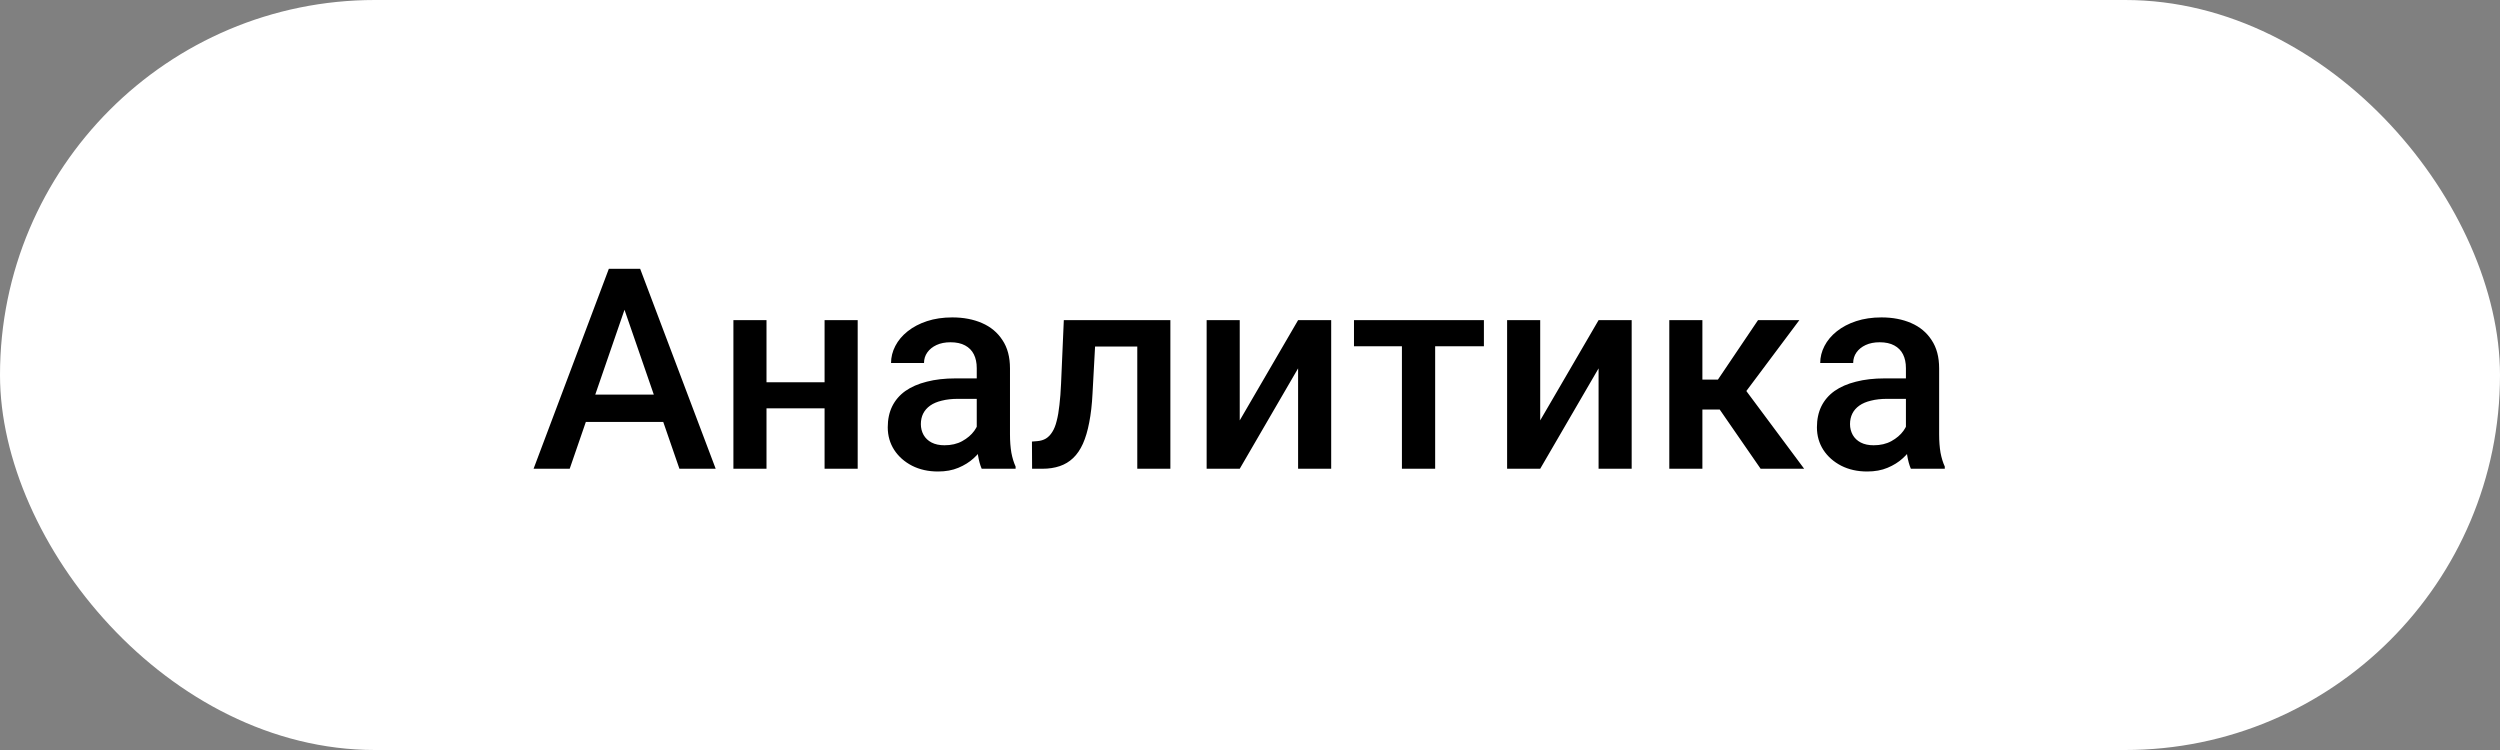
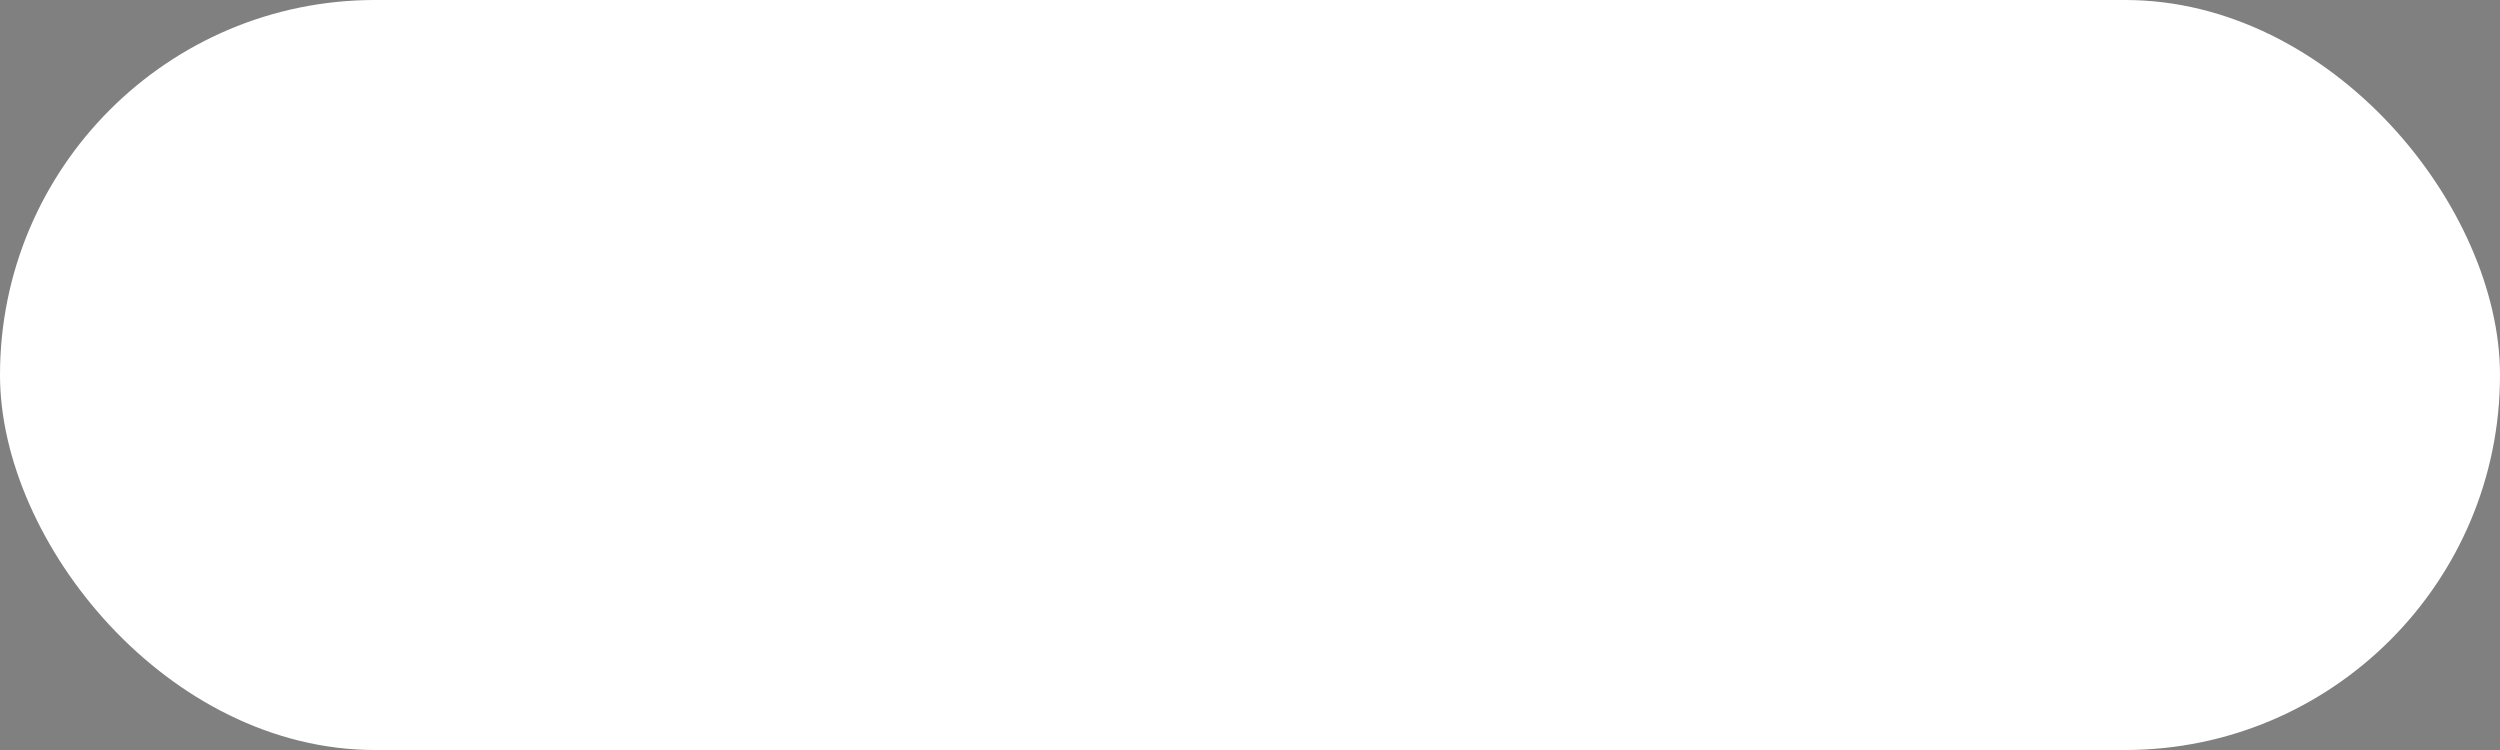
<svg xmlns="http://www.w3.org/2000/svg" width="160" height="48" viewBox="0 0 160 48" fill="none">
  <rect x="0" y="0" width="160" height="48" fill="#808080" stroke="none" />
  <rect width="160" height="48" rx="24" fill="white" />
-   <path d="M40.284 18.908L36.461 30H34.149L38.966 17.203H40.442L40.284 18.908ZM43.483 30L39.651 18.908L39.484 17.203H40.97L45.804 30H43.483ZM43.299 25.254V27.003H36.338V25.254H43.299ZM53.362 24.463V26.133H48.44V24.463H53.362ZM49.056 20.49V30H46.938V20.49H49.056ZM54.892 20.49V30H52.773V20.49H54.892ZM62.512 28.093V23.558C62.512 23.218 62.45 22.925 62.327 22.679C62.204 22.433 62.017 22.242 61.765 22.107C61.519 21.973 61.208 21.905 60.833 21.905C60.487 21.905 60.188 21.964 59.937 22.081C59.685 22.198 59.488 22.356 59.348 22.556C59.207 22.755 59.137 22.98 59.137 23.232H57.027C57.027 22.857 57.118 22.494 57.3 22.143C57.481 21.791 57.745 21.477 58.091 21.202C58.437 20.927 58.85 20.71 59.33 20.552C59.81 20.394 60.35 20.314 60.947 20.314C61.662 20.314 62.295 20.435 62.846 20.675C63.402 20.915 63.839 21.278 64.155 21.765C64.478 22.245 64.639 22.849 64.639 23.575V27.803C64.639 28.236 64.668 28.626 64.727 28.972C64.791 29.311 64.882 29.607 64.999 29.859V30H62.828C62.728 29.771 62.649 29.481 62.591 29.13C62.538 28.773 62.512 28.427 62.512 28.093ZM62.819 24.217L62.837 25.526H61.316C60.924 25.526 60.578 25.564 60.279 25.641C59.98 25.711 59.731 25.816 59.532 25.957C59.333 26.098 59.184 26.268 59.084 26.467C58.984 26.666 58.935 26.892 58.935 27.144C58.935 27.395 58.993 27.627 59.11 27.838C59.227 28.043 59.398 28.204 59.62 28.321C59.849 28.439 60.124 28.497 60.446 28.497C60.88 28.497 61.258 28.409 61.58 28.233C61.908 28.052 62.166 27.832 62.353 27.574C62.541 27.311 62.641 27.061 62.652 26.827L63.338 27.768C63.268 28.008 63.148 28.266 62.977 28.541C62.808 28.816 62.585 29.08 62.31 29.332C62.04 29.578 61.715 29.78 61.334 29.939C60.959 30.097 60.525 30.176 60.033 30.176C59.412 30.176 58.858 30.053 58.372 29.807C57.886 29.555 57.505 29.218 57.23 28.796C56.954 28.368 56.816 27.885 56.816 27.346C56.816 26.842 56.91 26.396 57.098 26.01C57.291 25.617 57.572 25.289 57.941 25.025C58.316 24.762 58.773 24.562 59.312 24.428C59.852 24.287 60.467 24.217 61.158 24.217H62.819ZM73.243 20.49V22.178H68.603V20.49H73.243ZM74.904 20.49V30H72.786V20.49H74.904ZM68.084 20.49H70.176L69.921 25.192C69.886 25.89 69.815 26.505 69.71 27.038C69.61 27.565 69.476 28.02 69.306 28.4C69.136 28.775 68.928 29.08 68.682 29.314C68.436 29.549 68.148 29.722 67.82 29.833C67.492 29.944 67.123 30 66.713 30H66.054L66.045 28.26L66.379 28.233C66.596 28.216 66.783 28.16 66.941 28.066C67.1 27.967 67.234 27.826 67.346 27.645C67.463 27.463 67.557 27.229 67.627 26.941C67.703 26.654 67.762 26.314 67.803 25.922C67.85 25.529 67.885 25.072 67.908 24.551L68.084 20.49ZM79.343 26.906L83.078 20.49H85.196V30H83.078V23.575L79.343 30H77.225V20.49H79.343V26.906ZM91.85 20.49V30H89.723V20.49H91.85ZM94.97 20.49V22.16H86.655V20.49H94.97ZM98.573 26.906L102.309 20.49H104.427V30H102.309V23.575L98.573 30H96.455V20.49H98.573V26.906ZM108.953 20.49V30H106.835V20.49H108.953ZM115.158 20.49L110.878 26.212H108.461L108.18 24.296H109.946L112.513 20.49H115.158ZM112.68 30L109.814 25.852L111.484 24.648L115.466 30H112.68ZM121.979 28.093V23.558C121.979 23.218 121.917 22.925 121.794 22.679C121.671 22.433 121.483 22.242 121.231 22.107C120.985 21.973 120.675 21.905 120.3 21.905C119.954 21.905 119.655 21.964 119.403 22.081C119.151 22.198 118.955 22.356 118.814 22.556C118.674 22.755 118.604 22.98 118.604 23.232H116.494C116.494 22.857 116.585 22.494 116.767 22.143C116.948 21.791 117.212 21.477 117.558 21.202C117.903 20.927 118.316 20.71 118.797 20.552C119.277 20.394 119.816 20.314 120.414 20.314C121.129 20.314 121.762 20.435 122.312 20.675C122.869 20.915 123.306 21.278 123.622 21.765C123.944 22.245 124.105 22.849 124.105 23.575V27.803C124.105 28.236 124.135 28.626 124.193 28.972C124.258 29.311 124.349 29.607 124.466 29.859V30H122.295C122.195 29.771 122.116 29.481 122.058 29.13C122.005 28.773 121.979 28.427 121.979 28.093ZM122.286 24.217L122.304 25.526H120.783C120.391 25.526 120.045 25.564 119.746 25.641C119.447 25.711 119.198 25.816 118.999 25.957C118.8 26.098 118.65 26.268 118.551 26.467C118.451 26.666 118.401 26.892 118.401 27.144C118.401 27.395 118.46 27.627 118.577 27.838C118.694 28.043 118.864 28.204 119.087 28.321C119.315 28.439 119.591 28.497 119.913 28.497C120.347 28.497 120.725 28.409 121.047 28.233C121.375 28.052 121.633 27.832 121.82 27.574C122.008 27.311 122.107 27.061 122.119 26.827L122.805 27.768C122.734 28.008 122.614 28.266 122.444 28.541C122.274 28.816 122.052 29.08 121.776 29.332C121.507 29.578 121.182 29.78 120.801 29.939C120.426 30.097 119.992 30.176 119.5 30.176C118.879 30.176 118.325 30.053 117.839 29.807C117.353 29.555 116.972 29.218 116.696 28.796C116.421 28.368 116.283 27.885 116.283 27.346C116.283 26.842 116.377 26.396 116.564 26.01C116.758 25.617 117.039 25.289 117.408 25.025C117.783 24.762 118.24 24.562 118.779 24.428C119.318 24.287 119.934 24.217 120.625 24.217H122.286Z" fill="black" />
</svg>